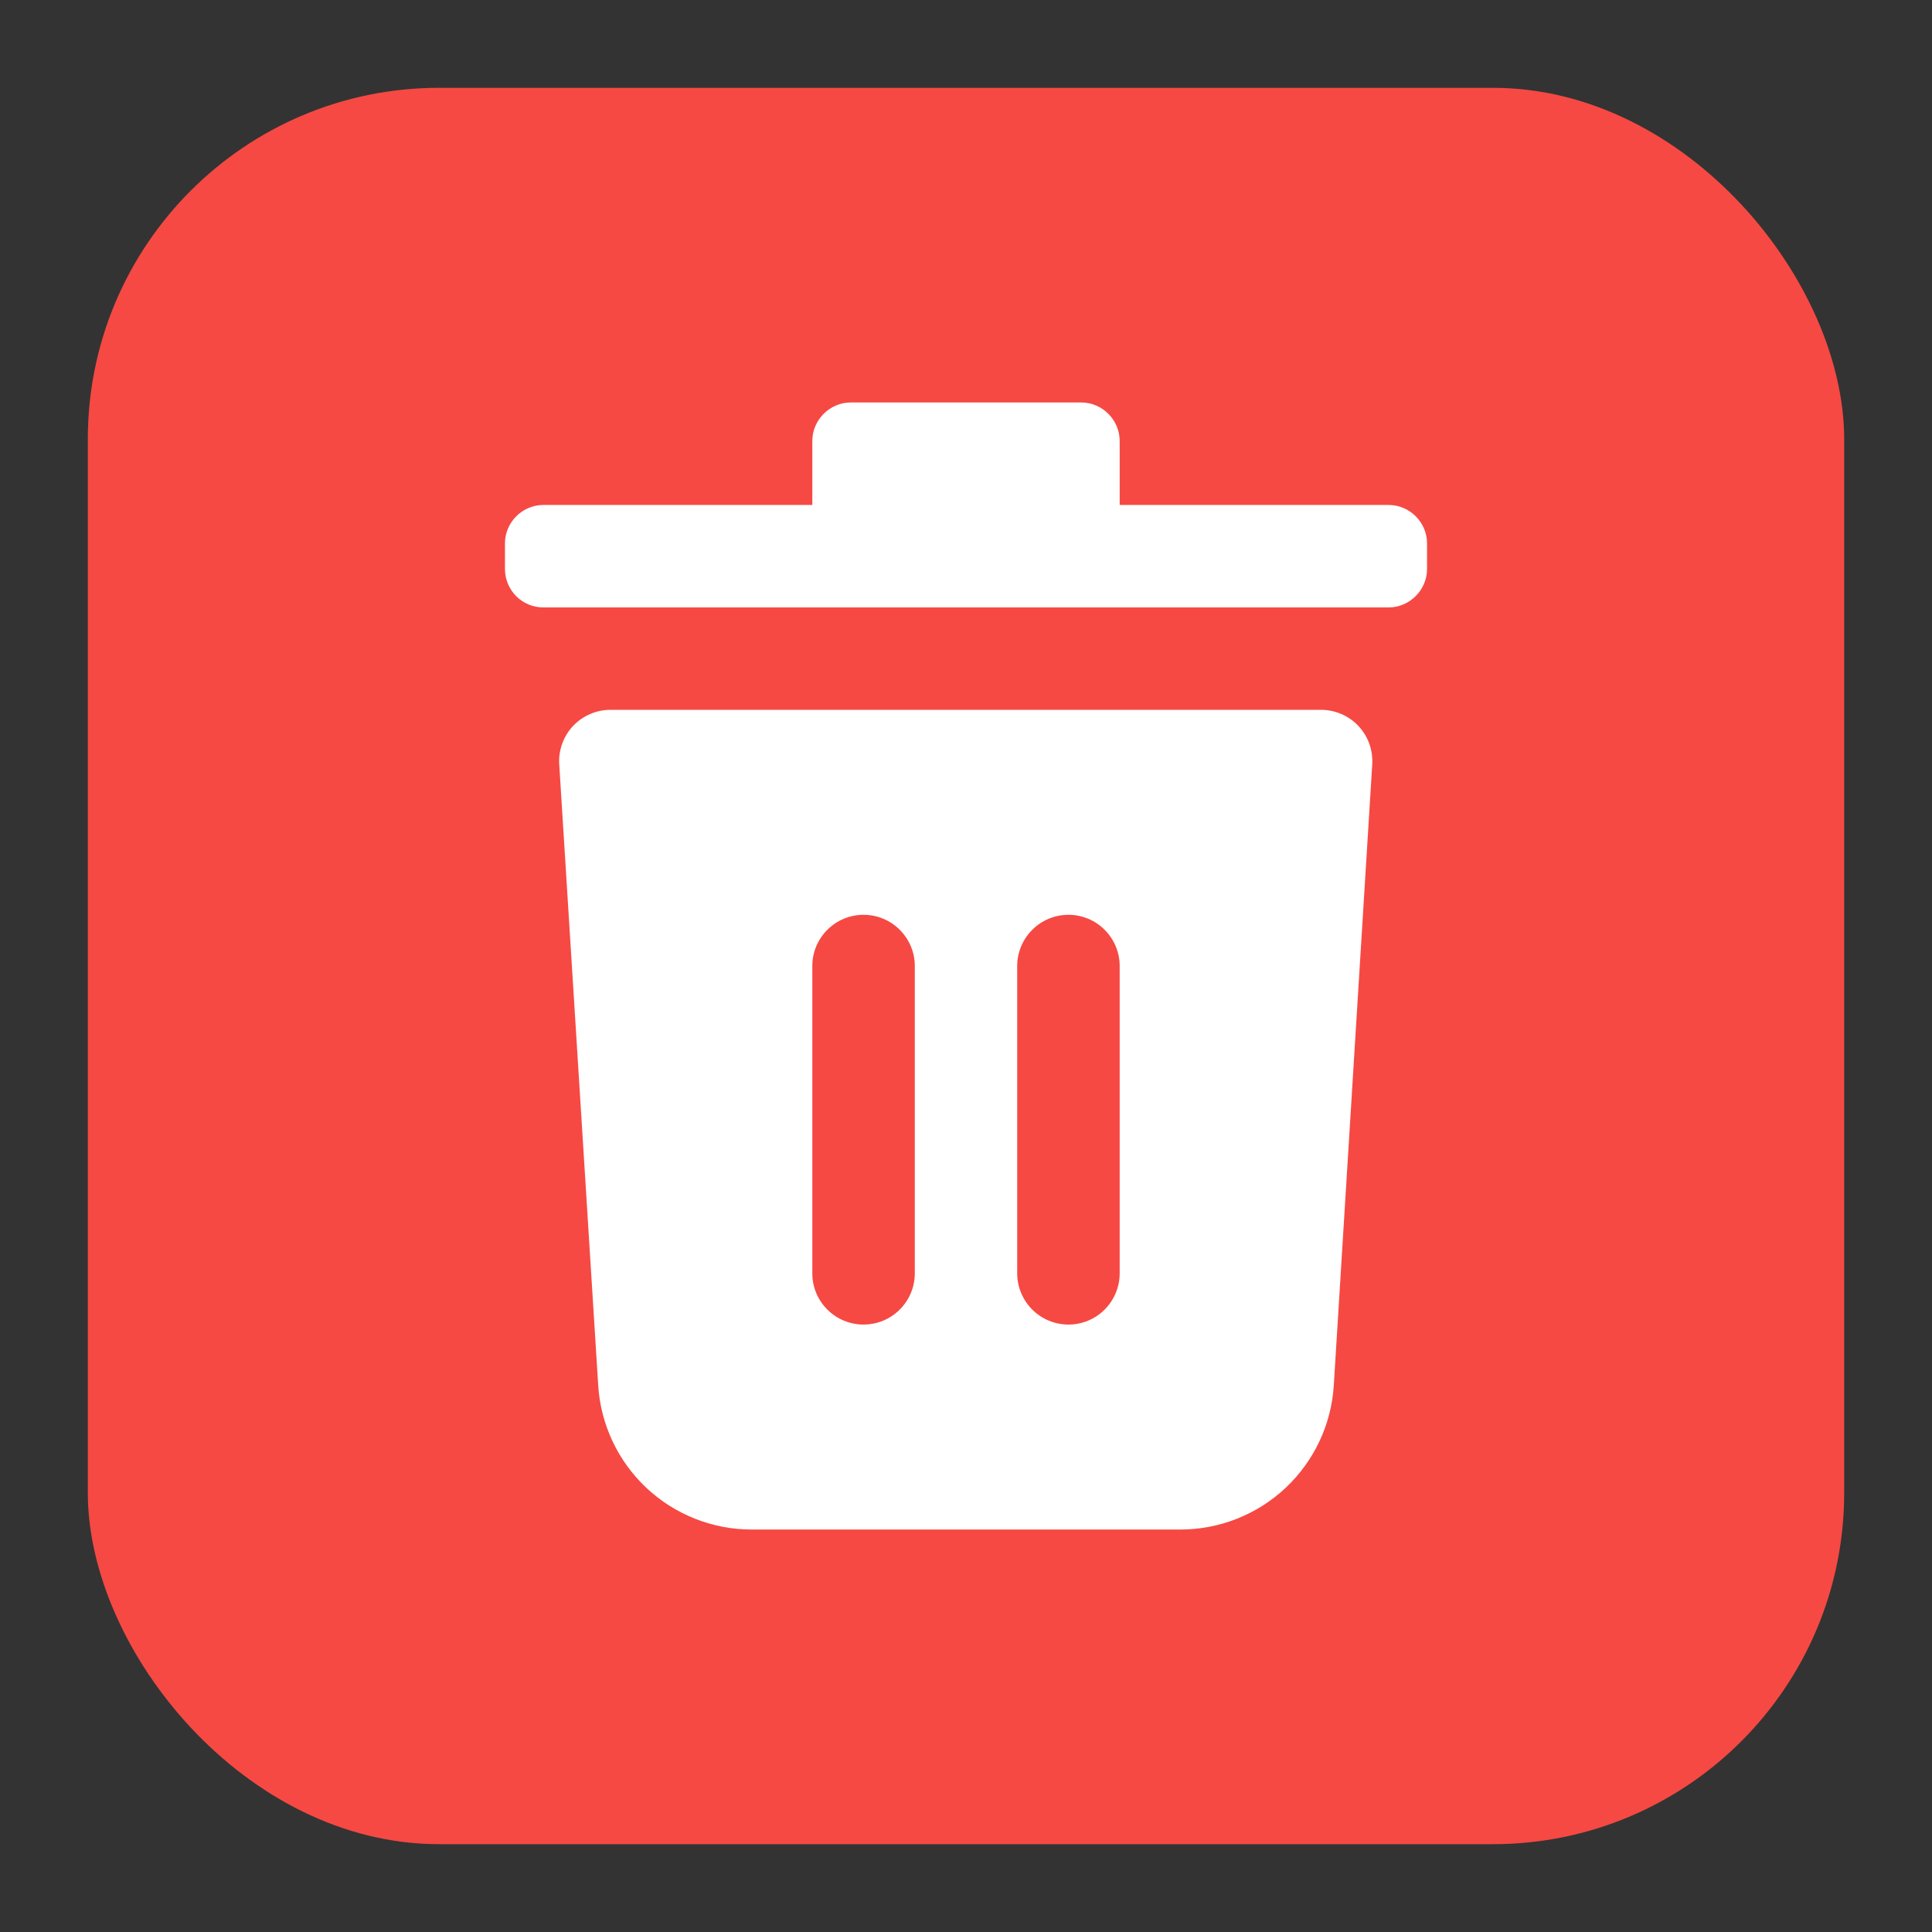
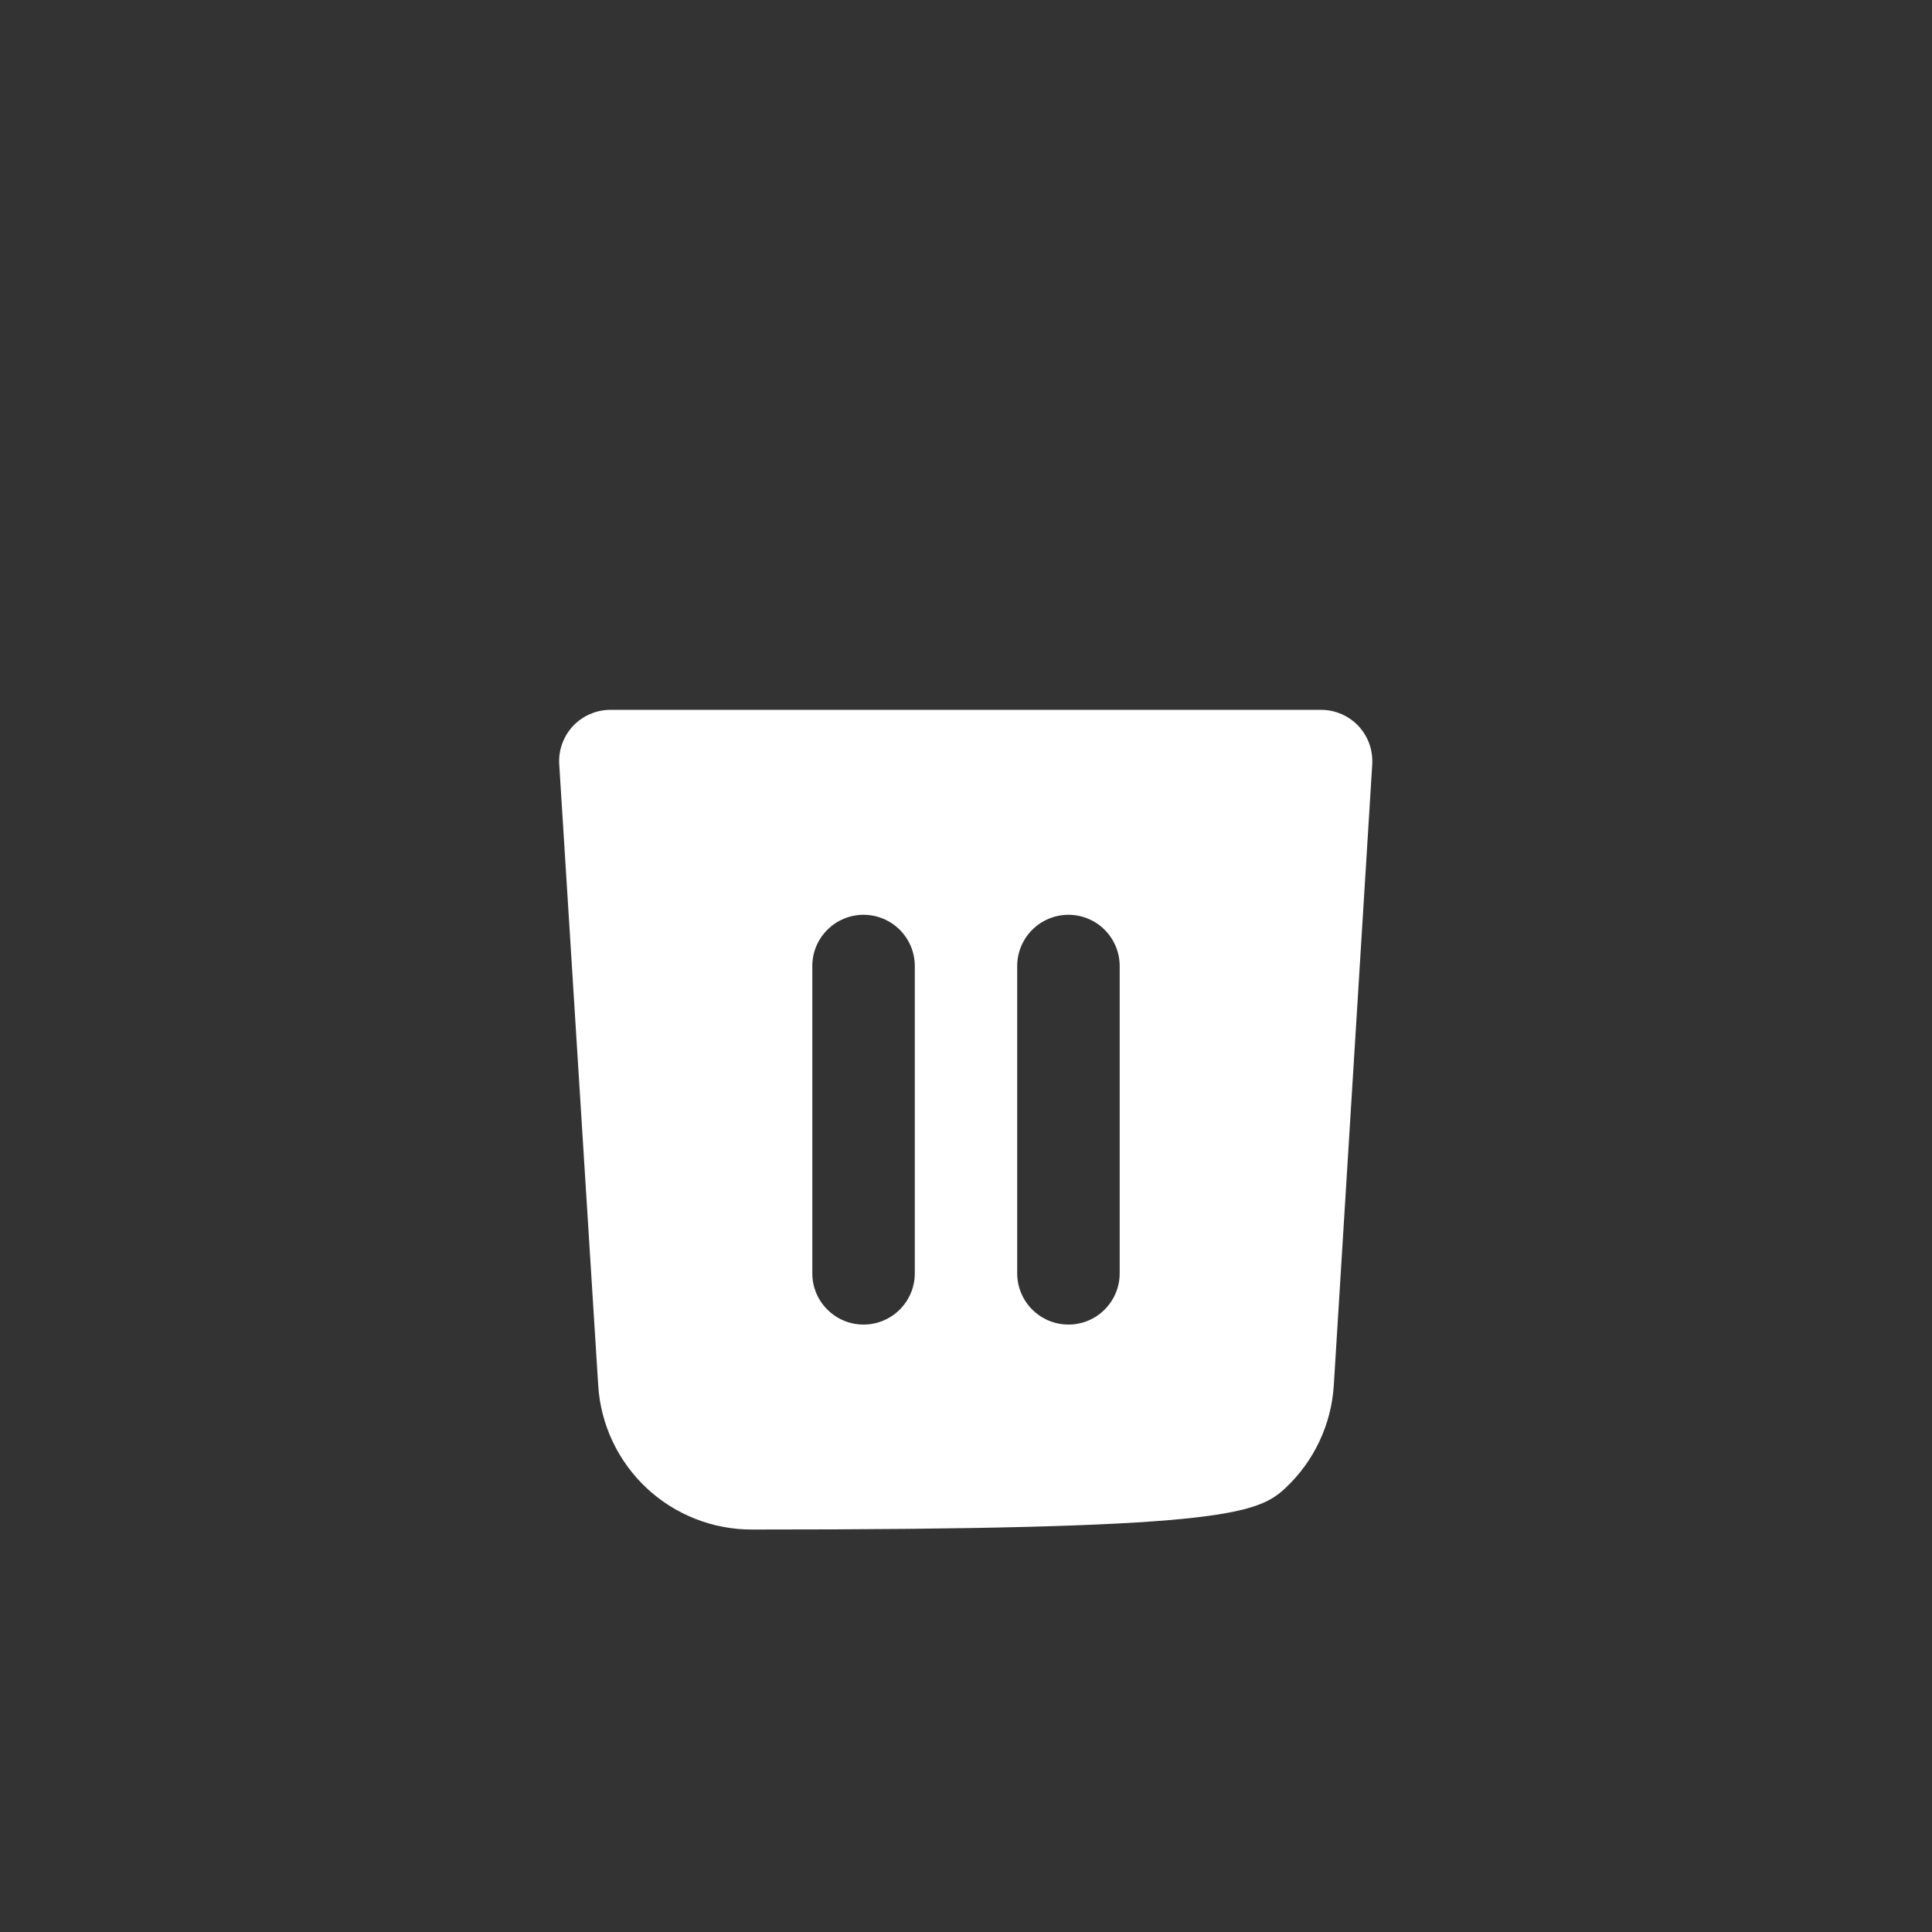
<svg xmlns="http://www.w3.org/2000/svg" width="22" height="22" viewBox="0 0 22 22" fill="none">
  <rect x="0" y="0" width="22" height="22" fill="#333333" stroke="none" />
-   <rect x="1" y="1" width="20" height="20" rx="4" fill="#F64943" />
-   <path d="M12.312 4.583C12.552 4.583 12.75 4.782 12.75 5.021V5.75H15.812C16.052 5.75 16.25 5.948 16.25 6.187V6.479C16.25 6.718 16.052 6.917 15.812 6.917H6.188C6.071 6.917 5.96 6.871 5.878 6.789C5.796 6.706 5.75 6.595 5.75 6.479V6.187C5.75 5.948 5.948 5.75 6.188 5.75H9.25V5.021C9.25 4.782 9.448 4.583 9.688 4.583H12.312Z" fill="white" />
-   <path fill-rule="evenodd" clip-rule="evenodd" d="M6.952 8.083C6.872 8.083 6.793 8.099 6.72 8.131C6.647 8.162 6.581 8.208 6.526 8.266C6.472 8.324 6.429 8.393 6.402 8.468C6.375 8.543 6.363 8.622 6.368 8.702L6.812 15.777C6.84 16.222 7.037 16.639 7.362 16.944C7.687 17.248 8.116 17.418 8.562 17.417H13.438C13.884 17.418 14.313 17.248 14.638 16.944C14.963 16.639 15.16 16.222 15.188 15.777L15.626 8.702C15.63 8.622 15.619 8.543 15.592 8.468C15.565 8.393 15.522 8.324 15.468 8.266C15.413 8.208 15.347 8.162 15.274 8.131C15.201 8.099 15.122 8.083 15.042 8.083H6.957H6.952ZM10.417 11C10.417 10.845 10.355 10.697 10.246 10.588C10.136 10.478 9.988 10.417 9.833 10.417C9.679 10.417 9.53 10.478 9.421 10.588C9.311 10.697 9.25 10.845 9.25 11V14.5C9.25 14.655 9.311 14.803 9.421 14.912C9.53 15.022 9.679 15.083 9.833 15.083C9.988 15.083 10.136 15.022 10.246 14.912C10.355 14.803 10.417 14.655 10.417 14.5V11ZM12.167 10.417C12.321 10.417 12.47 10.478 12.579 10.588C12.688 10.697 12.75 10.845 12.75 11V14.5C12.75 14.655 12.688 14.803 12.579 14.912C12.47 15.022 12.321 15.083 12.167 15.083C12.012 15.083 11.864 15.022 11.754 14.912C11.645 14.803 11.583 14.655 11.583 14.5V11C11.583 10.845 11.645 10.697 11.754 10.588C11.864 10.478 12.012 10.417 12.167 10.417Z" fill="white" />
+   <path fill-rule="evenodd" clip-rule="evenodd" d="M6.952 8.083C6.872 8.083 6.793 8.099 6.72 8.131C6.647 8.162 6.581 8.208 6.526 8.266C6.472 8.324 6.429 8.393 6.402 8.468C6.375 8.543 6.363 8.622 6.368 8.702L6.812 15.777C6.84 16.222 7.037 16.639 7.362 16.944C7.687 17.248 8.116 17.418 8.562 17.417C13.884 17.418 14.313 17.248 14.638 16.944C14.963 16.639 15.16 16.222 15.188 15.777L15.626 8.702C15.63 8.622 15.619 8.543 15.592 8.468C15.565 8.393 15.522 8.324 15.468 8.266C15.413 8.208 15.347 8.162 15.274 8.131C15.201 8.099 15.122 8.083 15.042 8.083H6.957H6.952ZM10.417 11C10.417 10.845 10.355 10.697 10.246 10.588C10.136 10.478 9.988 10.417 9.833 10.417C9.679 10.417 9.53 10.478 9.421 10.588C9.311 10.697 9.25 10.845 9.25 11V14.5C9.25 14.655 9.311 14.803 9.421 14.912C9.53 15.022 9.679 15.083 9.833 15.083C9.988 15.083 10.136 15.022 10.246 14.912C10.355 14.803 10.417 14.655 10.417 14.5V11ZM12.167 10.417C12.321 10.417 12.47 10.478 12.579 10.588C12.688 10.697 12.75 10.845 12.75 11V14.5C12.75 14.655 12.688 14.803 12.579 14.912C12.47 15.022 12.321 15.083 12.167 15.083C12.012 15.083 11.864 15.022 11.754 14.912C11.645 14.803 11.583 14.655 11.583 14.5V11C11.583 10.845 11.645 10.697 11.754 10.588C11.864 10.478 12.012 10.417 12.167 10.417Z" fill="white" />
</svg>